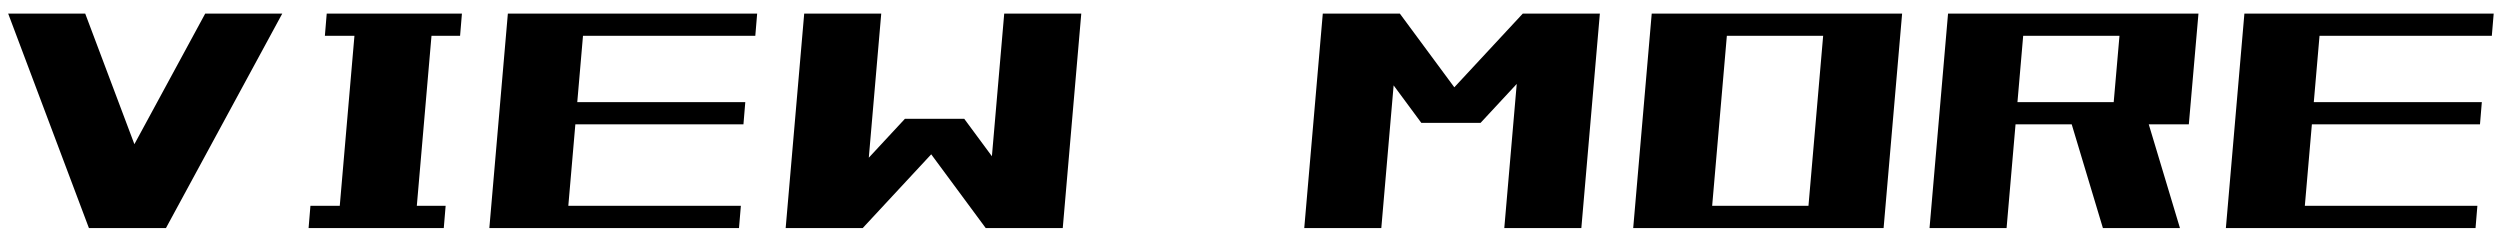
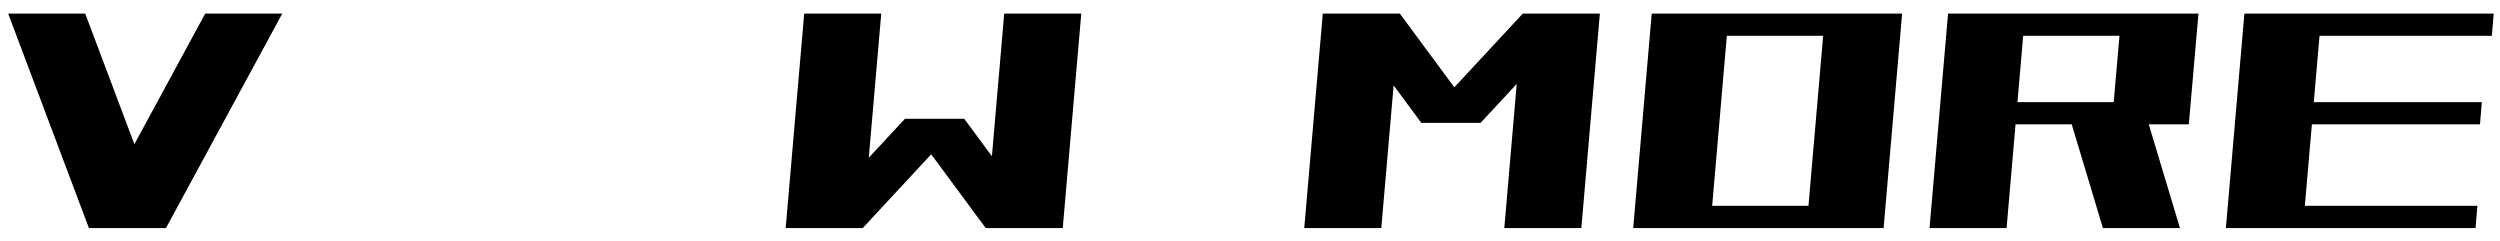
<svg xmlns="http://www.w3.org/2000/svg" width="145" height="14" viewBox="0 0 145 14" fill="none">
  <path d="M129.101 13.227L130.175 0.787H134.644L133.569 13.227H129.101ZM130.325 2.076L130.433 0.787H144.634L144.526 2.076H130.325ZM129.466 13.227L129.573 11.938H143.688L143.581 13.227H129.466ZM129.981 7.211L130.089 5.922H143.946L143.839 7.211H129.981Z" fill="black" />
  <path d="M112.794 7.211L112.901 5.922H126.759L126.651 7.211H112.794ZM111.913 13.227L112.987 0.787H117.456L116.382 13.227H111.913ZM113.224 2.076L113.331 0.787H127.188L127.081 2.076H113.224ZM122.483 7.211L123.042 0.787H127.511L126.952 7.211H122.483ZM121.968 13.227L119.862 6.223H124.331L126.437 13.227H121.968Z" fill="black" />
  <path d="M94.726 13.227L95.8 0.787H100.269L99.194 13.227H94.726ZM95.95 2.076L96.058 0.787H110.259L110.151 2.076H95.95ZM95.091 13.227L95.198 11.938H109.313L109.206 13.227H95.091ZM104.78 13.227L105.854 0.787H110.323L109.249 13.227H104.78Z" fill="black" />
  <path d="M75.647 13.227L76.722 0.787H81.19L80.116 13.227H75.647ZM87.249 13.227L88.323 0.787H92.792L91.718 13.227H87.249ZM82.436 7.125L88.323 0.787H91.761L85.874 7.125H82.436ZM82.436 7.125L77.753 0.787H81.19L85.874 7.125H82.436Z" fill="black" />
  <path d="M45.569 13.227L46.644 0.787H51.112L50.038 13.227H45.569ZM57.171 13.227L58.245 0.787H62.714L61.64 13.227H57.171ZM46.601 13.227L52.487 6.889H55.925L50.038 13.227H46.601ZM57.171 13.227L52.487 6.889H55.925L60.608 13.227H57.171Z" fill="black" />
-   <path d="M28.382 13.227L29.456 0.787H33.925L32.851 13.227H28.382ZM29.606 2.076L29.714 0.787H43.915L43.808 2.076H29.606ZM28.747 13.227L28.855 11.938H42.97L42.862 13.227H28.747ZM29.263 7.211L29.37 5.922H43.227L43.12 7.211H29.263Z" fill="black" />
-   <path d="M19.595 13.227L20.669 0.787H25.138L24.064 13.227H19.595ZM18.843 2.076L18.95 0.787H26.792L26.685 2.076H18.843ZM17.898 13.227L18.005 11.938H25.847L25.739 13.227H17.898Z" fill="black" />
  <path d="M5.157 13.227L0.474 0.787H4.942L9.626 13.227H5.157ZM5.157 13.227L11.903 0.787H16.372L9.626 13.227H5.157Z" fill="black" />
</svg>